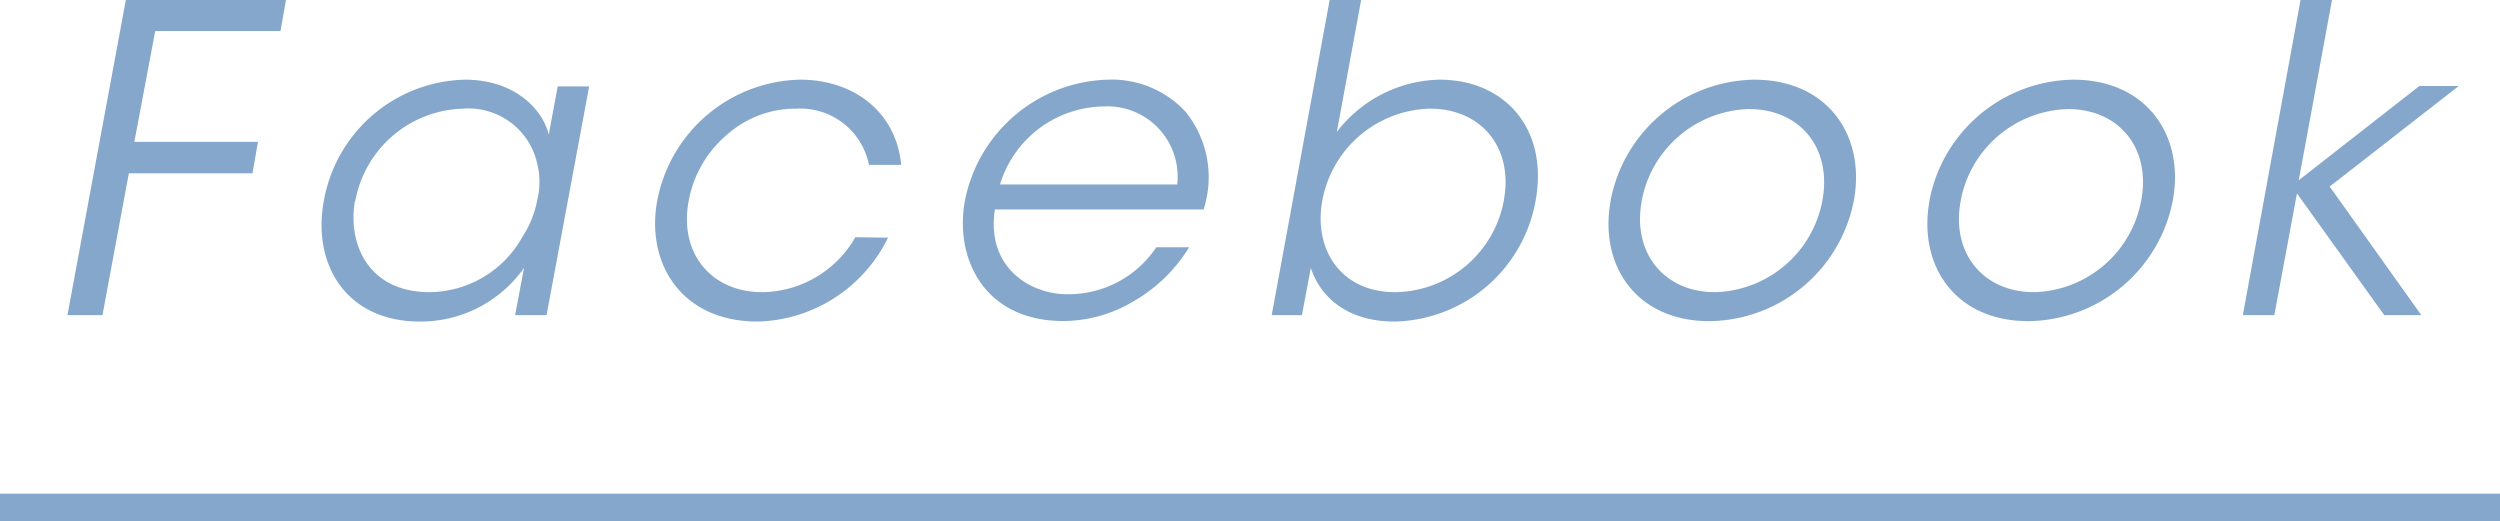
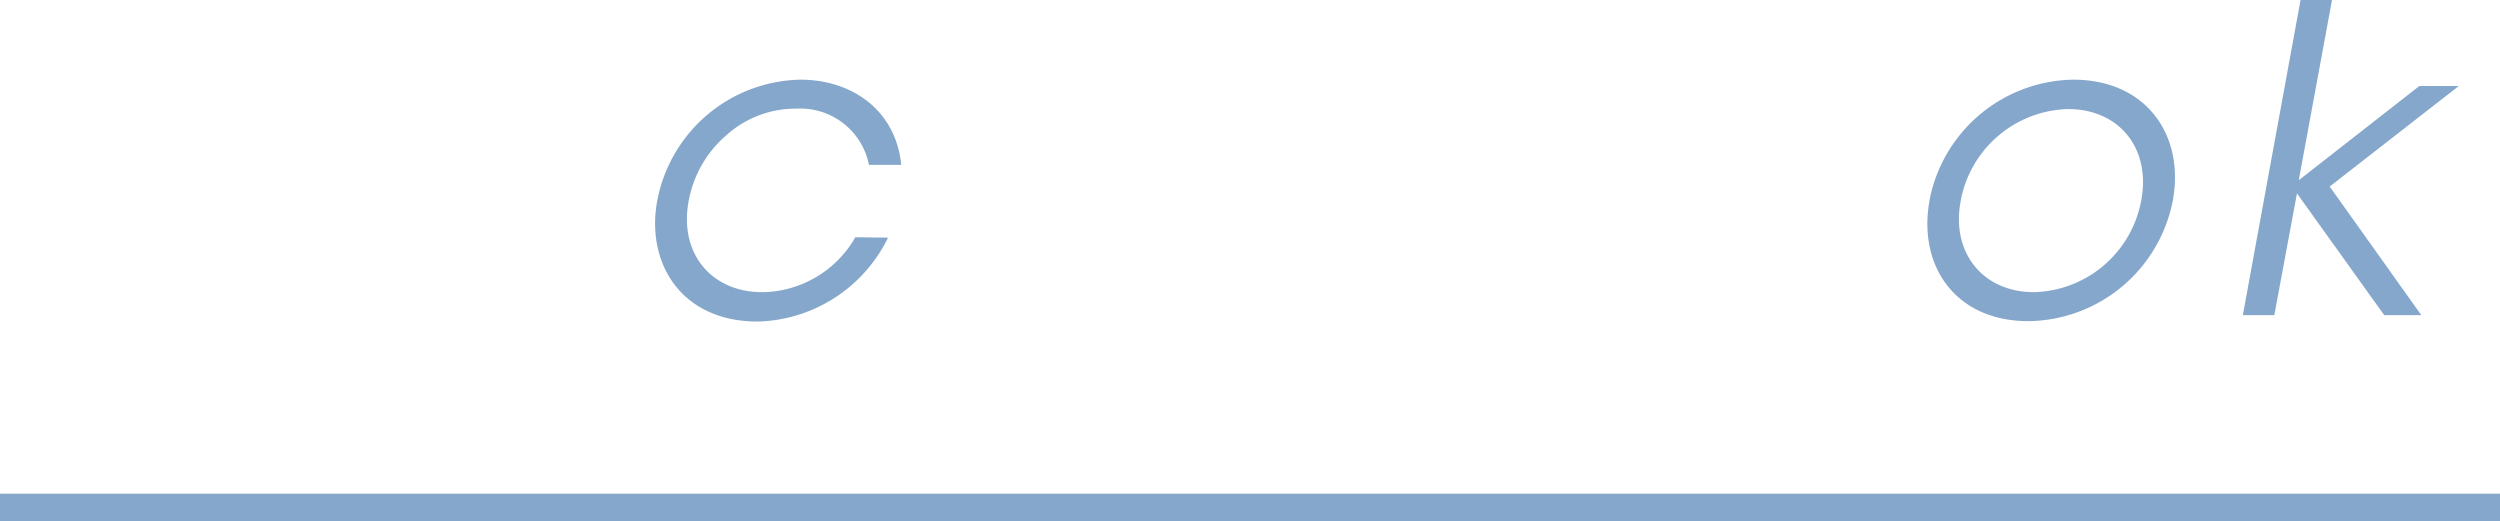
<svg xmlns="http://www.w3.org/2000/svg" viewBox="0 0 182 37.94">
  <defs>
    <style>.cls-1{fill:#85a7cb;}.cls-2{fill:none;stroke:#85a7cb;stroke-miterlimit:10;stroke-width:2px;}</style>
  </defs>
  <g id="レイヤー_2" data-name="レイヤー 2">
    <g id="レイヤー_1-2" data-name="レイヤー 1">
-       <path class="cls-1" d="M9.16,0H20.82l-.4,2.26H11.3L9.78,10.33h9l-.4,2.29h-9L7.46,22.94H4.91Z" />
-       <path class="cls-1" d="M39.79,22.94H37.5l.65-3.44a9.21,9.21,0,0,1-7.57,3.91c-5.42,0-7.87-4.22-7-8.81A10.68,10.68,0,0,1,33.84,5.8c3.56,0,5.64,2.08,6.11,4l.65-3.51h2.29ZM25.84,14.63c-.53,3,.87,6.64,5.45,6.64a7.81,7.81,0,0,0,6.76-4.06,7.23,7.23,0,0,0,1.06-2.64,5.54,5.54,0,0,0,0-2.66,5.12,5.12,0,0,0-5.37-4,8.2,8.2,0,0,0-7.87,6.69Z" />
      <path class="cls-1" d="M64.65,17.3a10.87,10.87,0,0,1-9.48,6.11c-5.65,0-8.16-4.34-7.32-8.81A10.82,10.82,0,0,1,58.27,5.8C62,5.8,65.21,8,65.61,12H63.26A5.09,5.09,0,0,0,58,7.91,7.52,7.52,0,0,0,52.93,9.8a8.27,8.27,0,0,0-2.79,4.8c-.74,3.94,1.74,6.67,5.34,6.67a7.91,7.91,0,0,0,6.79-4Z" />
-       <path class="cls-1" d="M72.43,15.25c-.65,4.19,2.54,6.21,5.36,6.17A7.69,7.69,0,0,0,84.18,18h2.39A11.43,11.43,0,0,1,82.41,22a10,10,0,0,1-5,1.37c-5.8,0-7.94-4.62-7.16-8.78A10.91,10.91,0,0,1,80.65,5.8a7.31,7.31,0,0,1,5.67,2.35,7.58,7.58,0,0,1,1.3,7.1ZM85.7,13.43a5.11,5.11,0,0,0-5.36-5.68,8,8,0,0,0-7.54,5.68Z" />
-       <path class="cls-1" d="M96.8,0h2.29L97.94,6.26l-.62,3.35A9.66,9.66,0,0,1,104.8,5.8c4.74,0,7.93,3.56,7,8.77a10.66,10.66,0,0,1-10.29,8.84c-3.13,0-5.3-1.52-6.08-3.91l-.65,3.44h-2.2Zm12.68,14.57c.71-3.81-1.64-6.66-5.37-6.66a8.17,8.17,0,0,0-7.84,6.66c-.68,3.63,1.4,6.7,5.27,6.7a8.15,8.15,0,0,0,7.94-6.67Z" />
-       <path class="cls-1" d="M117.26,14.57A10.81,10.81,0,0,1,127.7,5.8c5.4,0,8.13,4.12,7.26,8.8a10.84,10.84,0,0,1-10.51,8.78c-5.36,0-8.06-4.09-7.19-8.78Zm2.26.06c-.71,3.79,1.64,6.64,5.33,6.64a8.16,8.16,0,0,0,7.82-6.67c.71-3.81-1.62-6.66-5.34-6.66a8.17,8.17,0,0,0-7.81,6.66Z" />
      <path class="cls-1" d="M140.47,14.57A10.83,10.83,0,0,1,150.92,5.8c5.4,0,8.13,4.12,7.26,8.8a10.84,10.84,0,0,1-10.51,8.78c-5.37,0-8.06-4.09-7.2-8.78Zm2.27.06c-.72,3.79,1.64,6.64,5.33,6.64a8.15,8.15,0,0,0,7.81-6.67c.72-3.81-1.61-6.66-5.33-6.66a8.17,8.17,0,0,0-7.81,6.66Z" />
      <path class="cls-1" d="M167.48,0h2.29l-2.42,13.12,8.78-6.86H179l-9.4,7.32,6.67,9.36h-2.7l-6.35-8.86-1.65,8.86h-2.29Z" />
      <line class="cls-2" y1="36.94" x2="182" y2="36.94" />
    </g>
  </g>
</svg>